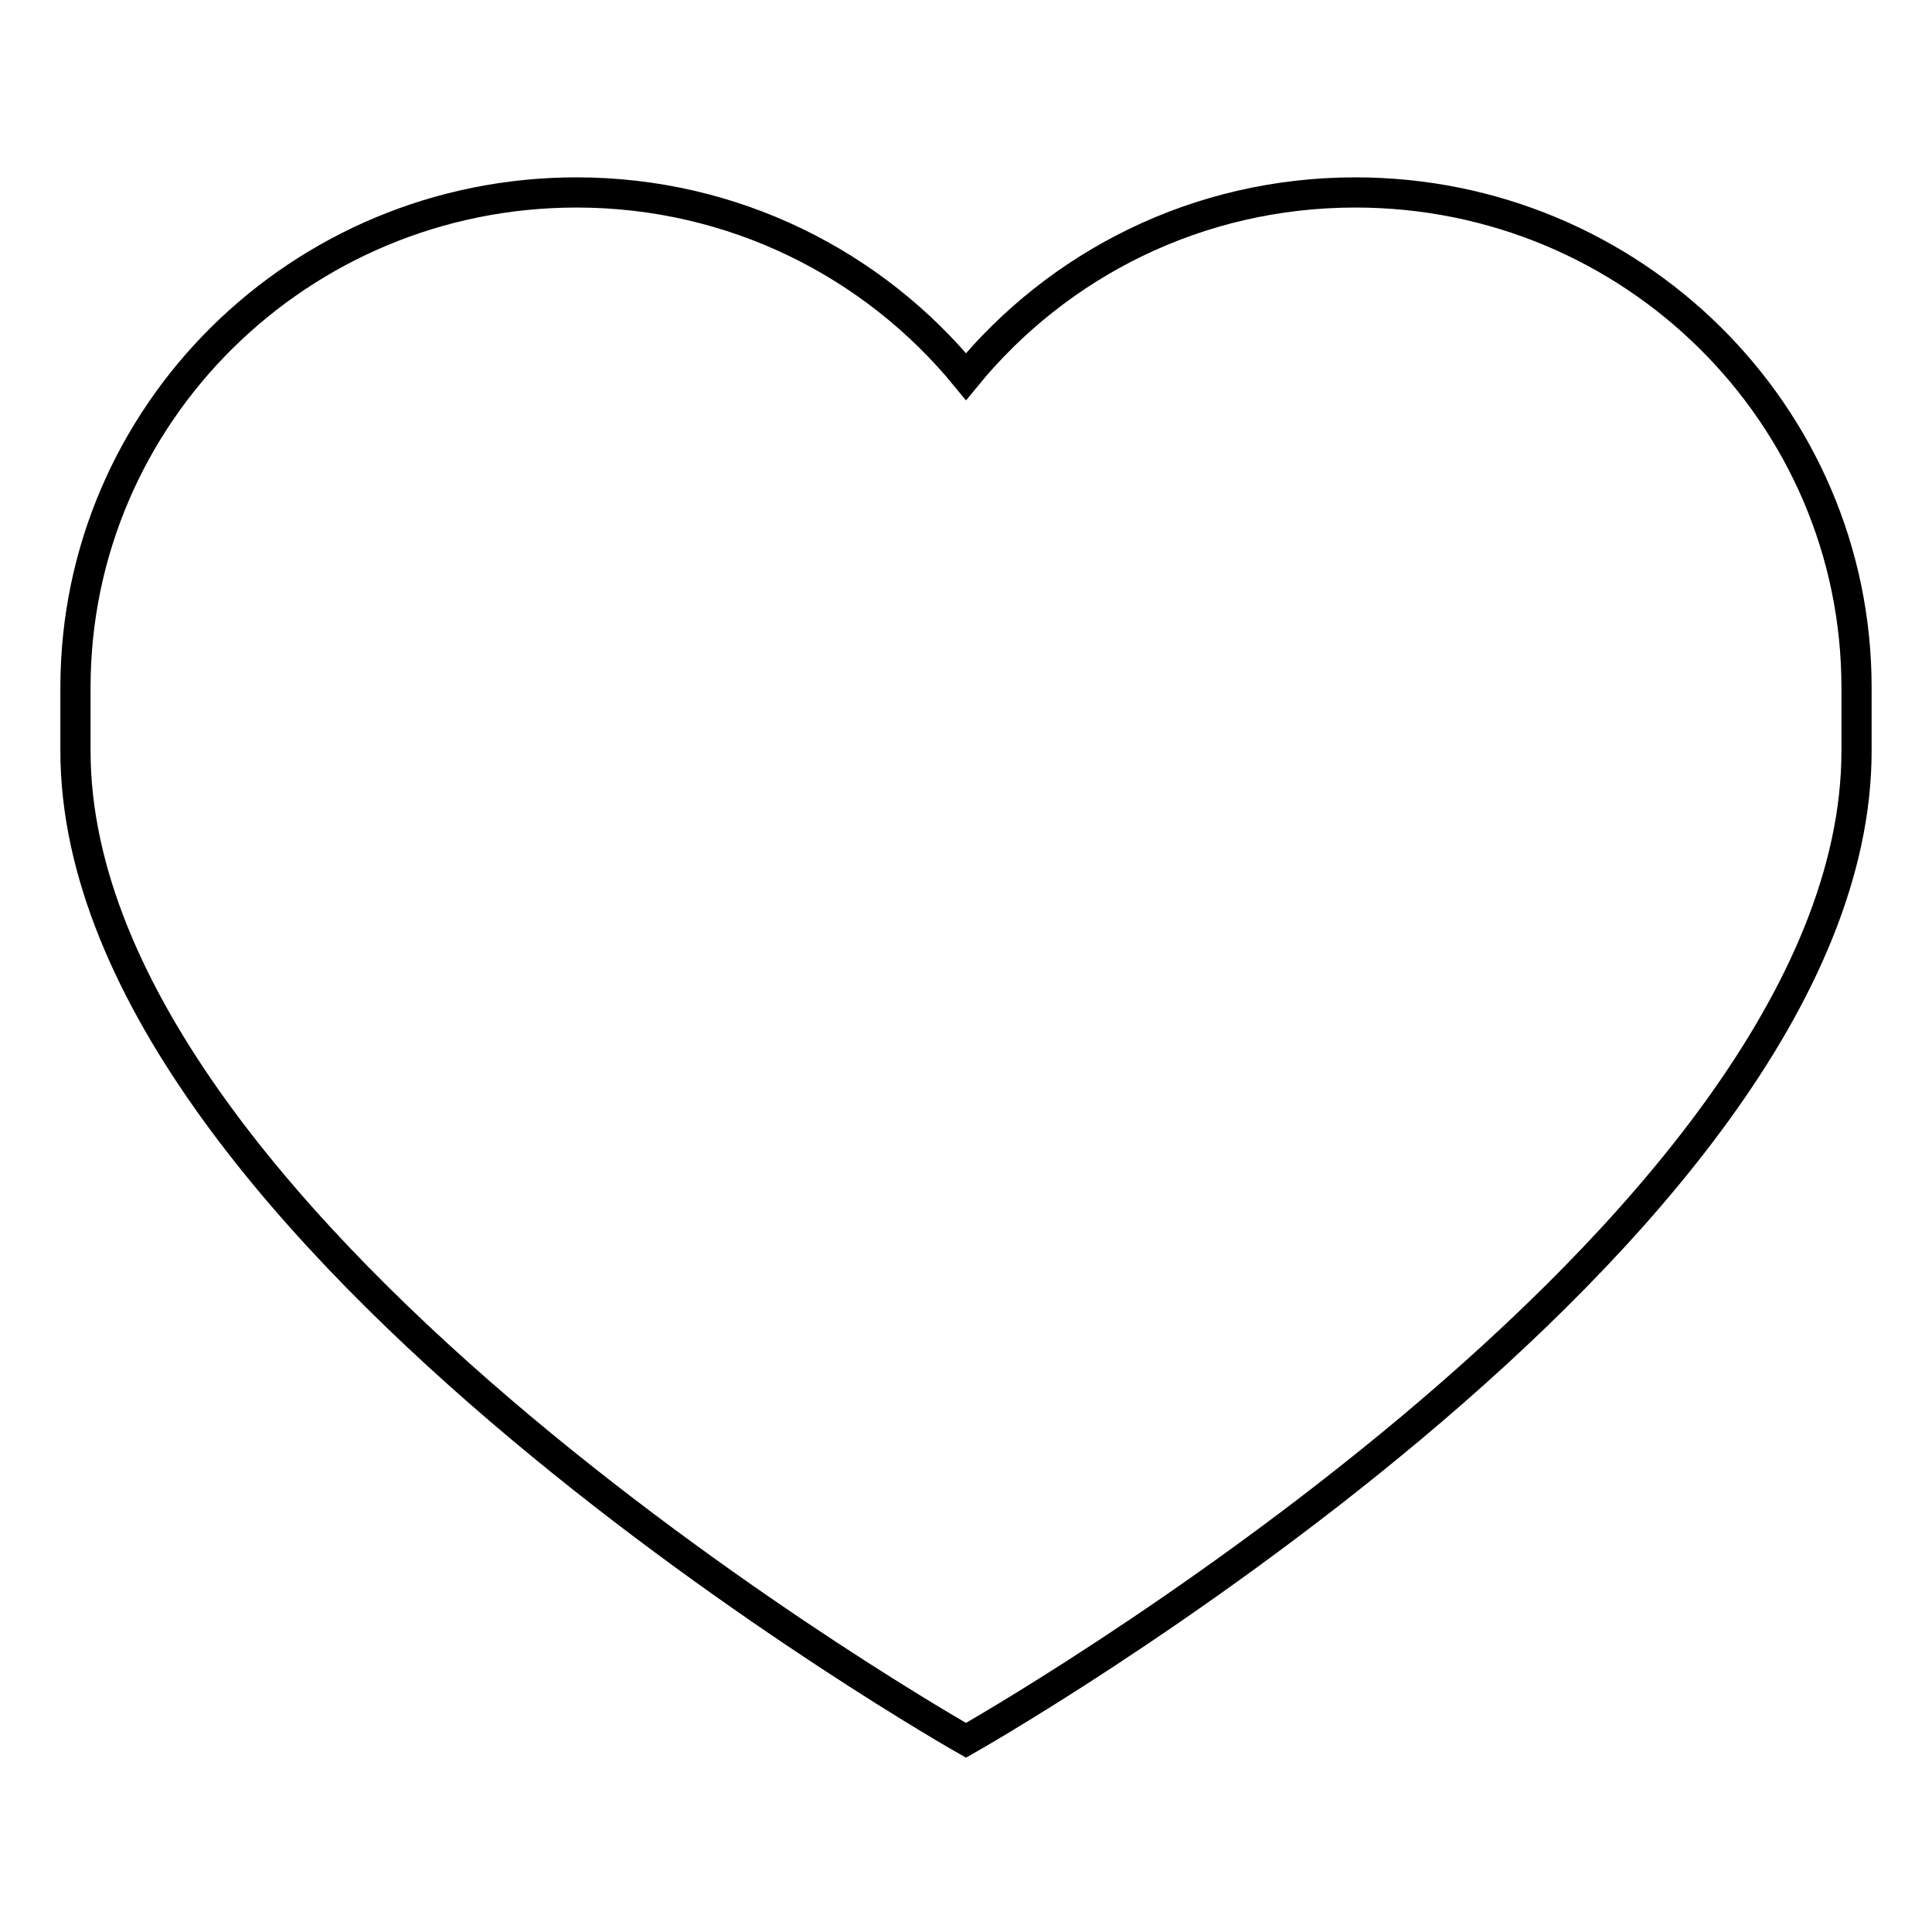
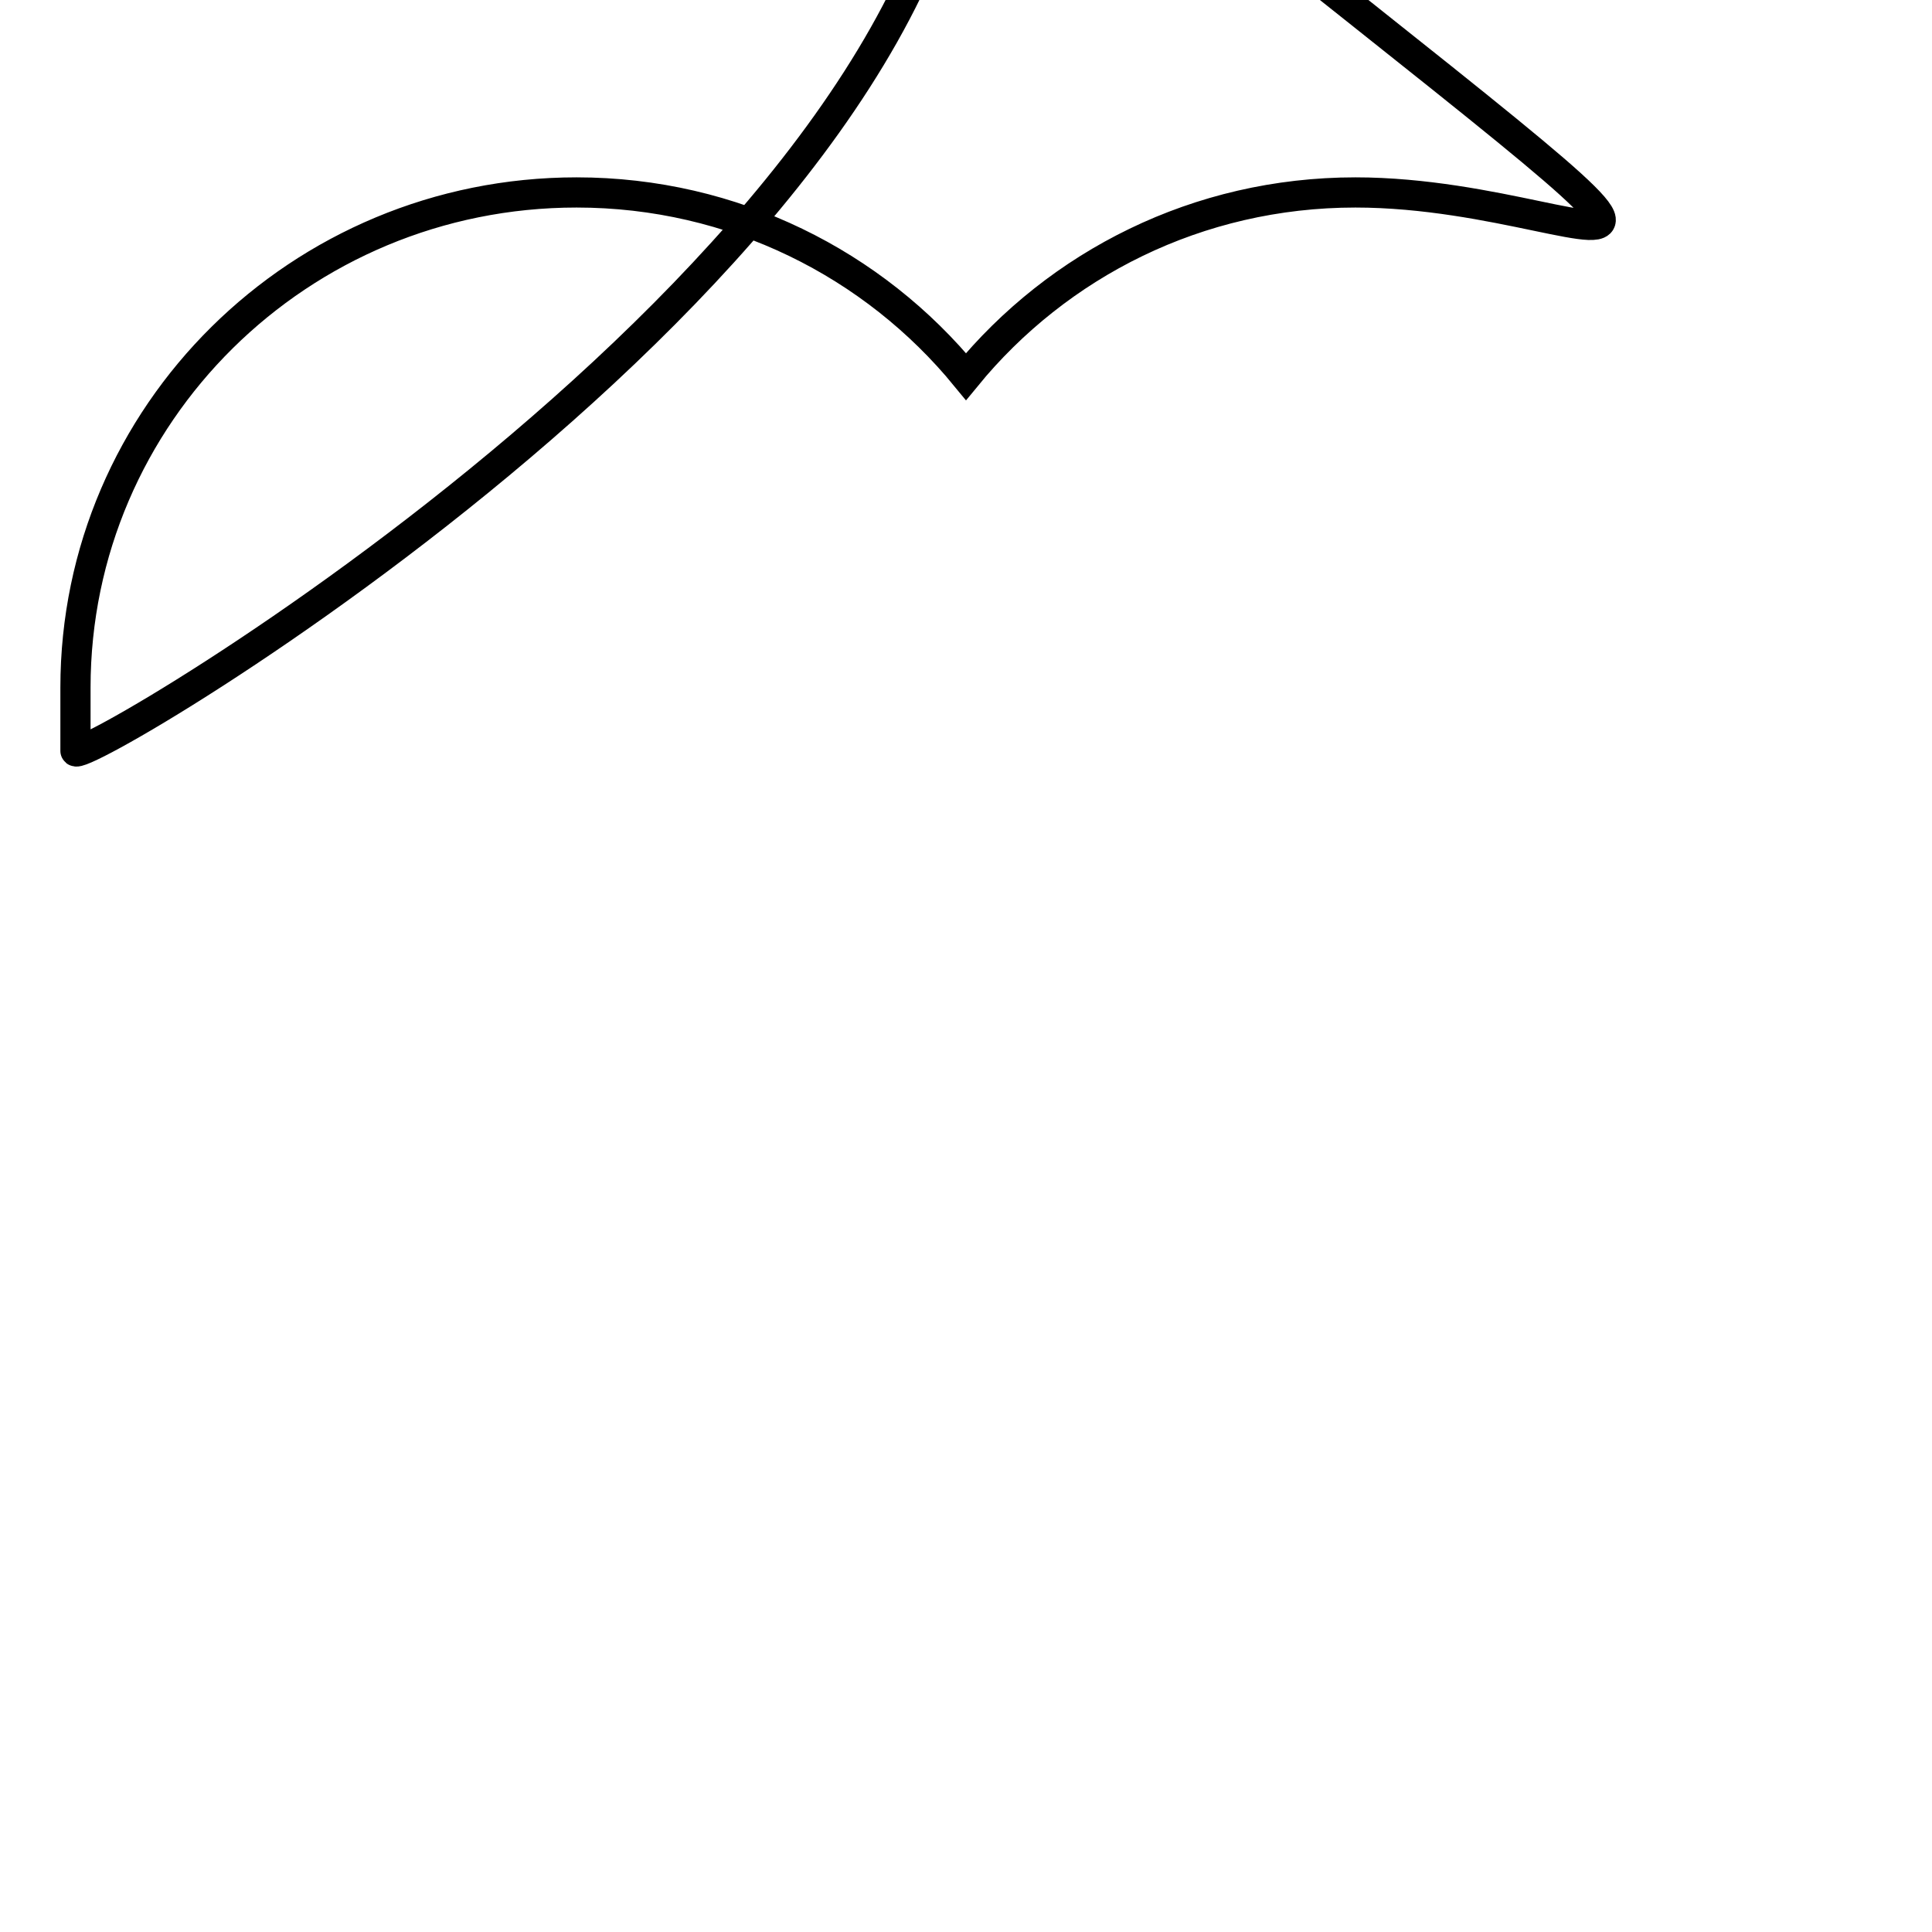
<svg xmlns="http://www.w3.org/2000/svg" version="1.1" x="0px" y="0px" viewBox="0 0 256 256" enable-background="new 0 0 256 256" xml:space="preserve">
  <g>
    <g>
-       <path stroke-width="4" fill-opacity="0" stroke="#000000" d="M179.6,25.5c-20.9,0-39.4,9.5-51.6,24.4C115.8,35,97.2,25.5,76.4,25.5C39.7,25.5,10,54.9,10,91.1c0,2.2,0,5.7,0,8.4c0,64.3,118,131.1,118,131.1s118-66.7,118-131.1c0-2.7,0-6.1,0-8.4C246,54.9,216.3,25.5,179.6,25.5L179.6,25.5z" />
+       <path stroke-width="4" fill-opacity="0" stroke="#000000" d="M179.6,25.5c-20.9,0-39.4,9.5-51.6,24.4C115.8,35,97.2,25.5,76.4,25.5C39.7,25.5,10,54.9,10,91.1c0,2.2,0,5.7,0,8.4s118-66.7,118-131.1c0-2.7,0-6.1,0-8.4C246,54.9,216.3,25.5,179.6,25.5L179.6,25.5z" />
    </g>
  </g>
</svg>